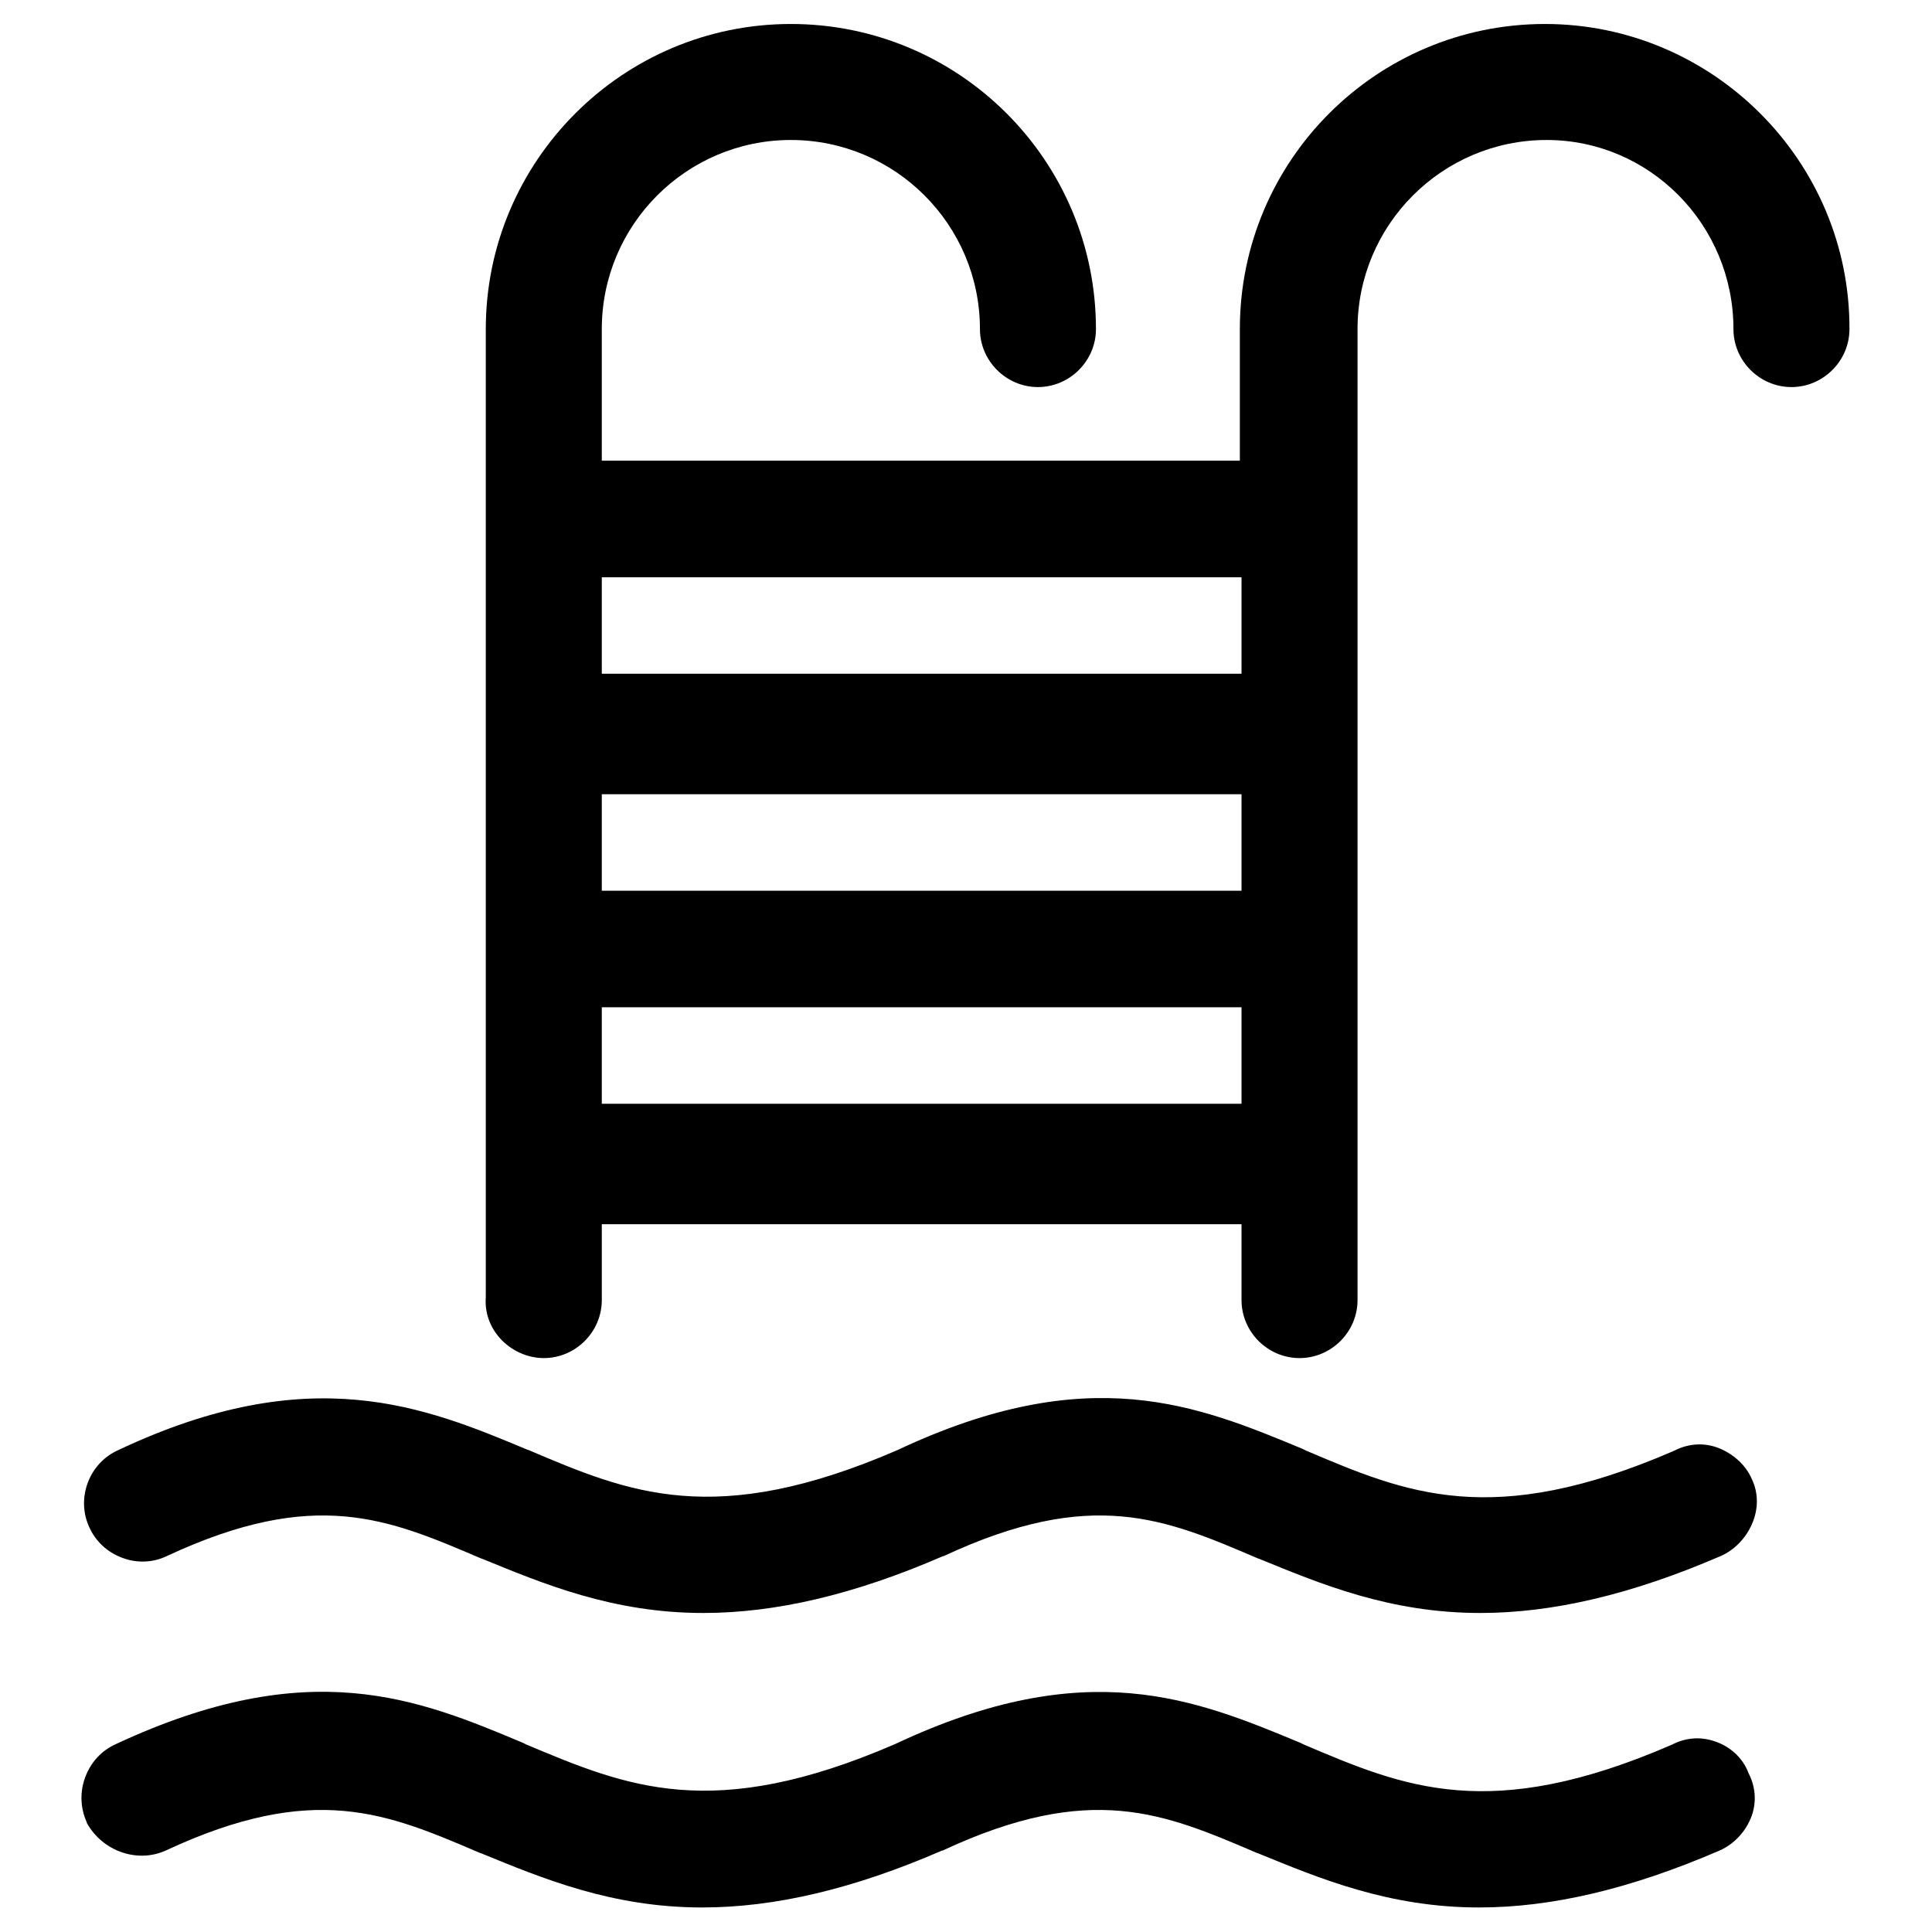
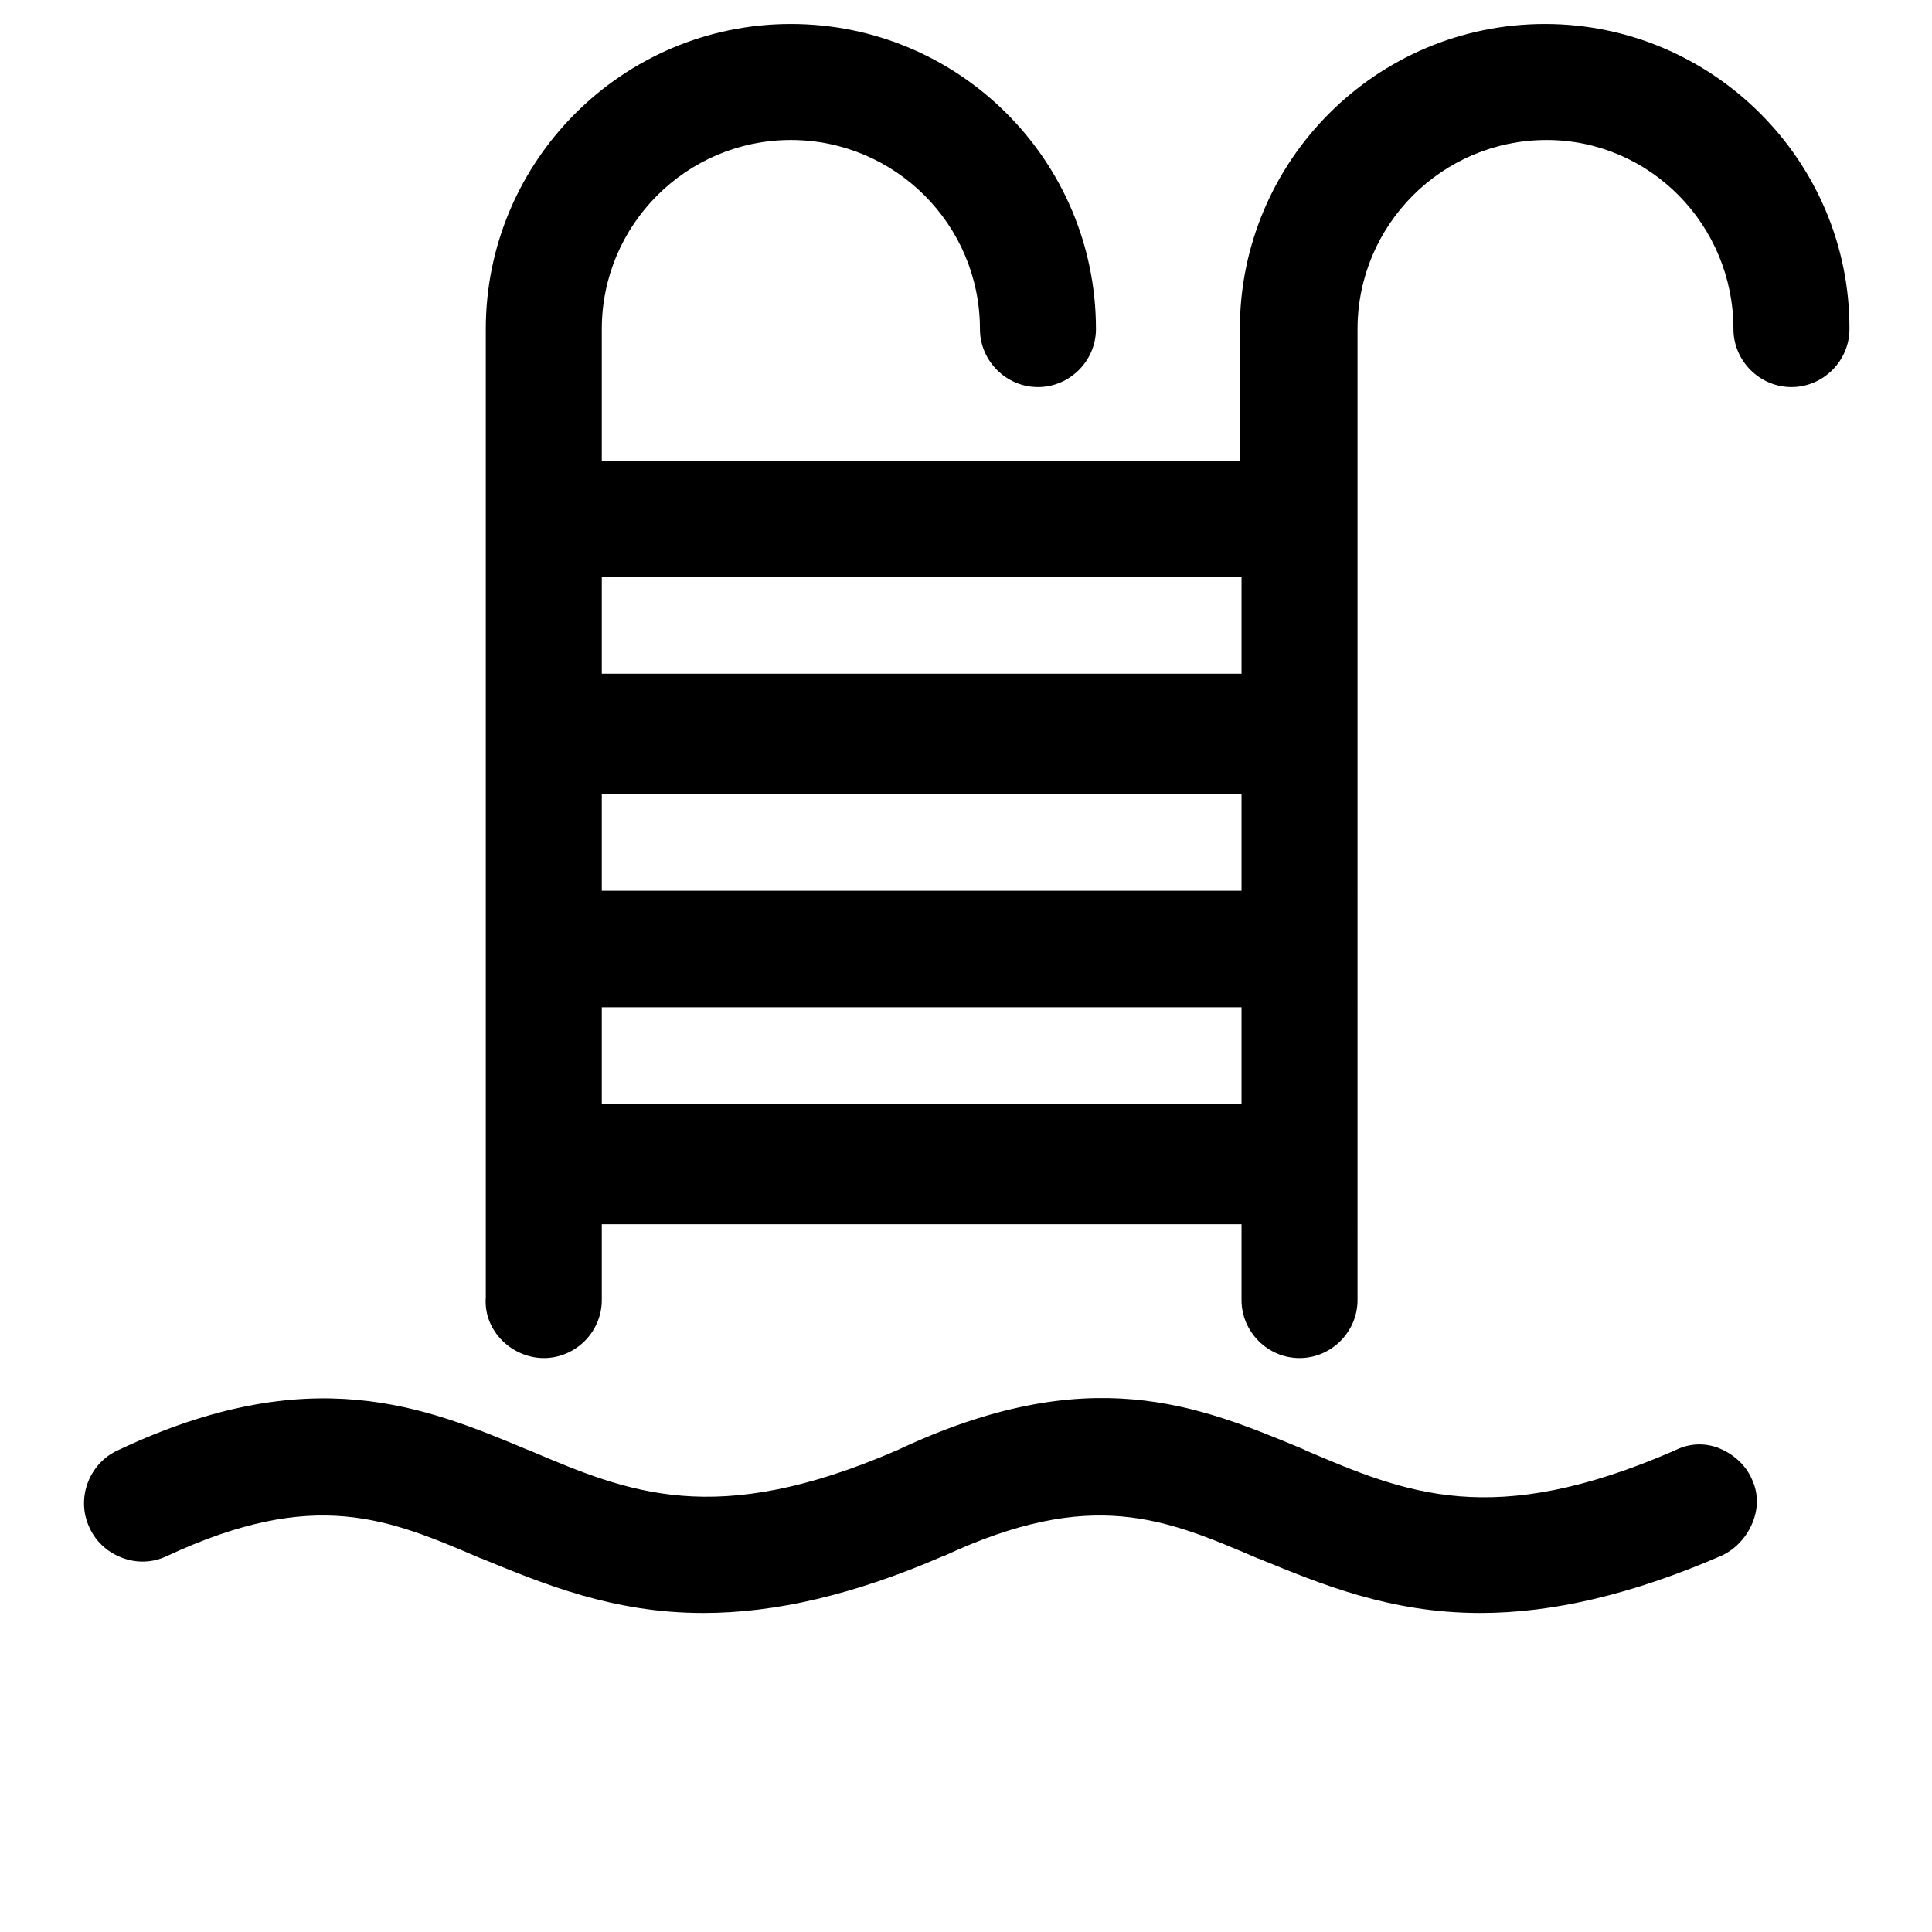
<svg xmlns="http://www.w3.org/2000/svg" id="Capa_1" x="0px" y="0px" viewBox="0 0 346.4 346.4" style="enable-background:new 0 0 346.4 346.4;" xml:space="preserve">
  <g>
    <path d="M277,4.3c-30.2,0-54.7,24.5-54.7,54.7v23.6H107.9V59c0-18.7,15.2-33.9,33.9-33.9s33.9,15.2,33.9,33.9   c0,5.7,4.7,10.4,10.4,10.4s10.4-4.7,10.4-10.4c0-30.2-24.5-54.7-54.7-54.7S87.1,28.9,87.1,59v173.6c-0.2,2.7,0.7,5.3,2.6,7.4   c2,2.2,4.9,3.5,7.8,3.5c5.7,0,10.4-4.7,10.4-10.4v-13.6h114.7v13.6c0,5.7,4.7,10.4,10.4,10.4s10.4-4.7,10.4-10.4V59   c0-18.7,15.2-33.9,33.9-33.9c18.5,0,33.5,15.2,33.5,33.9c0,5.7,4.7,10.4,10.4,10.4s10.4-4.7,10.4-10.4   C331.7,28.9,307.1,4.3,277,4.3z M107.9,120.8v-17.3h114.7v17.3H107.9z M107.9,159.7v-17.3h114.7v17.3H107.9z M222.6,180.6v17.3   H107.9v-17.3H222.6z" />
    <path d="M307.8,259.5c-2.6-0.9-5.3-0.6-7.6,0.6c-32.7,14.2-48.1,7.6-66,0l-0.6-0.3c-18.8-7.8-38.3-16-72.7,0.2   c-32.8,14.2-48.2,7.6-66.1,0l-0.3-0.1c-18.2-7.6-38.8-16.2-73.3,0.1c-5.2,2.3-7.6,8.6-5.2,13.8c1.1,2.5,3.2,4.5,5.9,5.5   c2.6,1,5.5,0.9,8-0.3c26.6-12.4,39.7-6.7,56.3,0.4l0.3,0.1c11,4.5,23.4,9.7,39.6,9.7c13,0,27.1-3.3,43-10.2l0.1,0   c26.6-12.4,39.7-6.7,56.3,0.4l0.3,0.1c11,4.5,23.4,9.7,39.6,9.7c13,0,27.1-3.3,43.1-10.2c2.5-1.1,4.5-3.2,5.6-5.7   c1.2-2.7,1.2-5.6,0-8.1C313,262.6,310.6,260.5,307.8,259.5z" />
-     <path d="M307.4,312.2c-2.6-0.9-5.3-0.6-7.6,0.6c-32.7,14.2-48.1,7.6-66,0l-0.6-0.3c-18.8-7.8-38.3-16-72.7,0.2   c-32.8,14.2-48.2,7.6-66.1,0.1l-0.6-0.3c-18.8-7.9-38.3-16-73,0.2c-2.5,1.1-4.5,3.2-5.5,5.9c-1,2.6-0.9,5.5,0.2,8l0.1,0.3   c2.8,5,9,7.2,14.1,4.9c26.6-12.4,39.7-6.7,56.3,0.4l0.3,0.1c11,4.5,23.4,9.7,39.6,9.7c13,0,27.1-3.3,43-10.2l0.1,0   c26.6-12.4,39.7-6.7,56.3,0.4l0.3,0.1c11,4.5,23.4,9.7,39.6,9.7c13,0,27.1-3.3,43.1-10.2c2.7-1.2,4.8-3.5,5.8-6.3   c0.9-2.6,0.6-5.3-0.6-7.6C312.5,315.2,310.2,313.1,307.4,312.2z" />
  </g>
</svg>